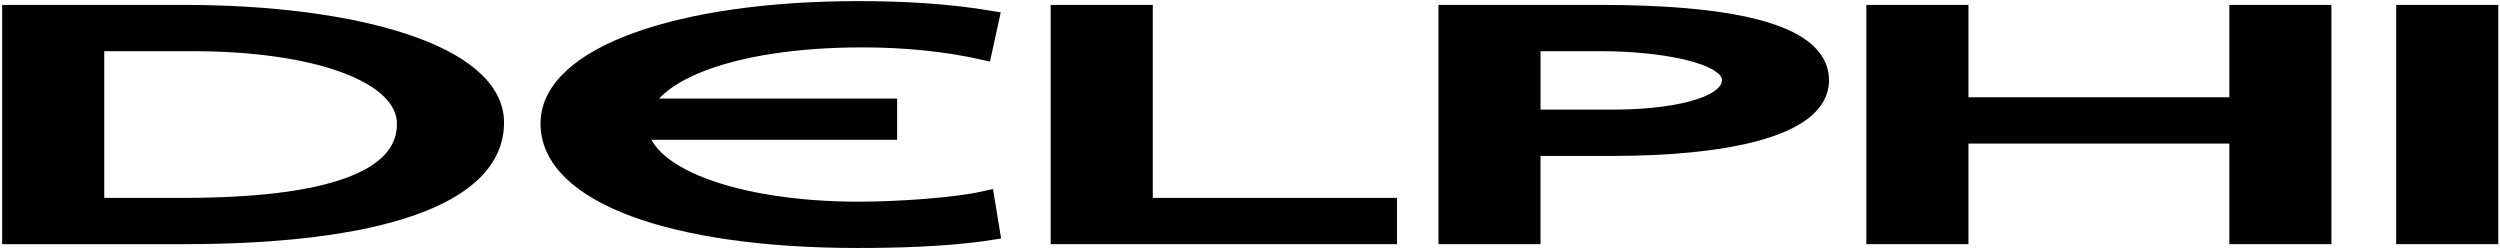
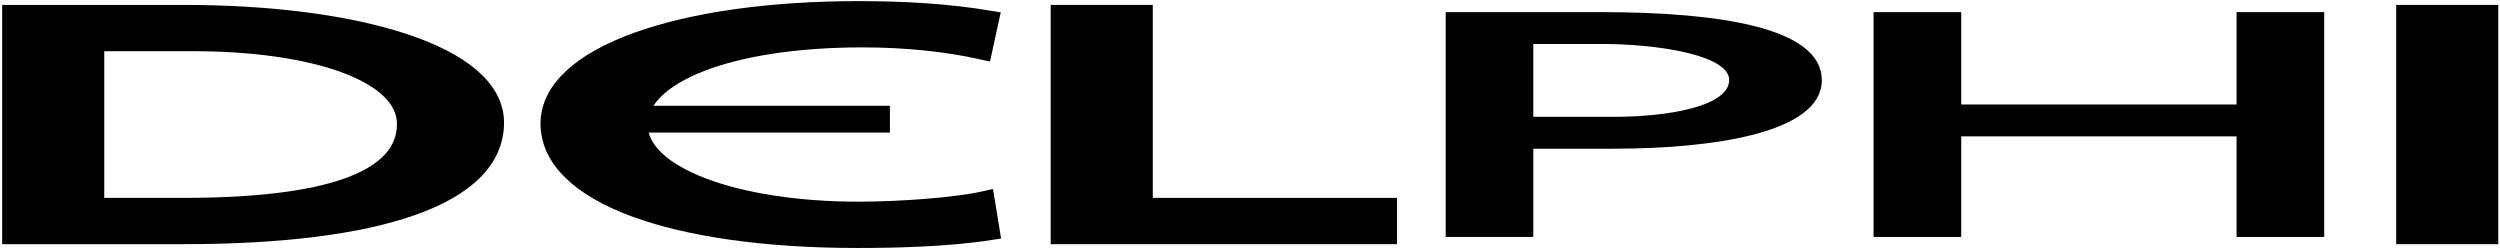
<svg xmlns="http://www.w3.org/2000/svg" version="1.0" width="623" height="62" viewBox="-0.542 -0.277 623 62" id="svg2" xml:space="preserve">
  <defs id="defs4">
	</defs>
  <g id="g6">
    <path d="M 23.141,51.335 L 45.023,51.335 C 80.867,51.335 100.674,44.793 100.674,30.602 C 100.674,17.75 77.538,10.183 47.531,10.183 L 23.141,10.183 L 23.141,51.335 M 2.298,3.245 L 45.235,3.245 C 88.377,3.245 122.768,13.335 122.768,30.278 C 122.768,48.742 93.168,58.271 45.235,58.271 L 2.298,58.271 L 2.298,3.245 z " style="stroke: rgb(0, 0, 0);" id="path8" />
    <path d="M 23.141,51.335 L 45.023,51.335 C 80.867,51.335 100.674,44.793 100.674,30.602 C 100.674,17.75 77.538,10.183 47.531,10.183 L 23.141,10.183 L 23.141,51.335 z M 2.298,3.245 L 45.235,3.245 C 88.377,3.245 122.768,13.335 122.768,30.278 C 122.768,48.742 93.168,58.271 45.235,58.271 L 2.298,58.271 L 2.298,3.245 z " style="stroke: rgb(0, 0, 0); stroke-width: 4.596;" id="path10" />
    <path d="M 244.413,12.309 C 235.239,10.262 225.033,9.233 214.41,9.233 C 180.852,9.233 158.547,18.379 158.547,30.763 C 158.547,43.693 183.139,52.279 213.364,52.279 C 223.785,52.279 237.748,51.254 245.042,49.606 L 246.289,57.252 C 235.239,58.985 221.697,59.221 213.156,59.221 C 167.095,59.221 136.453,48.027 136.453,30.52 C 136.453,13.574 168.965,2.298 213.364,2.298 C 224.616,2.298 235.663,2.927 246.081,4.667 L 244.413,12.309 z " style="stroke: rgb(0, 0, 0);" id="path12" />
    <path d="M 244.413,12.309 C 235.239,10.262 225.033,9.233 214.41,9.233 C 180.852,9.233 158.547,18.379 158.547,30.763 C 158.547,43.693 183.139,52.279 213.364,52.279 C 223.785,52.279 237.748,51.254 245.042,49.606 L 246.289,57.252 C 235.239,58.985 221.697,59.221 213.156,59.221 C 167.095,59.221 136.453,48.027 136.453,30.52 C 136.453,13.574 168.965,2.298 213.364,2.298 C 224.616,2.298 235.663,2.927 246.081,4.667 L 244.413,12.309 z " style="stroke: rgb(0, 0, 0); stroke-width: 4.596;" id="path14" />
    <polygon points="263.584,3.245 284.434,3.245 284.434,51.335 345.291,51.335 345.291,58.271 263.584,58.271 263.584,3.245" style="stroke: rgb(0, 0, 0);" id="polygon16" />
    <polygon points="263.584,3.245 284.434,3.245 284.434,51.335 345.291,51.335 345.291,58.271 263.584,58.271 263.584,3.245" style="stroke: rgb(0, 0, 0); stroke-width: 4.596;" id="polygon18" />
    <path d="M 381.057,29.334 L 401.684,29.334 C 414.608,29.334 430.868,26.9 430.868,19.641 C 430.868,12.703 411.689,10.183 398.769,10.183 L 381.057,10.183 L 381.057,29.334 M 360.221,3.245 L 398.345,3.245 C 428.157,3.245 452.957,7.186 452.957,19.716 C 452.957,31.935 427.732,36.279 401.489,36.279 L 381.056,36.279 L 381.056,58.27 L 360.22,58.27 L 360.22,3.245 L 360.221,3.245 z " style="stroke: rgb(0, 0, 0);" id="path20" />
-     <path d="M 381.057,29.334 L 401.684,29.334 C 414.608,29.334 430.868,26.9 430.868,19.641 C 430.868,12.703 411.689,10.183 398.769,10.183 L 381.057,10.183 L 381.057,29.334 L 381.057,29.334 z M 360.221,3.245 L 398.345,3.245 C 428.157,3.245 452.957,7.186 452.957,19.716 C 452.957,31.935 427.732,36.279 401.489,36.279 L 381.056,36.279 L 381.056,58.27 L 360.22,58.27 L 360.22,3.245 L 360.221,3.245 z " style="stroke: rgb(0, 0, 0); stroke-width: 4.596;" id="path22" />
    <polygon points="466.854,3.245 487.697,3.245 487.697,26.265 557.311,26.265 557.311,3.245 578.146,3.245 578.146,58.271 557.311,58.271 557.311,33.203 487.697,33.203 487.697,58.271 466.854,58.271 466.854,3.245" style="stroke: rgb(0, 0, 0);" id="polygon24" />
-     <polygon points="466.854,3.245 487.697,3.245 487.697,26.265 557.311,26.265 557.311,3.245 578.146,3.245 578.146,58.271 557.311,58.271 557.311,33.203 487.697,33.203 487.697,58.271 466.854,58.271 466.854,3.245" style="stroke: rgb(0, 0, 0); stroke-width: 4.596;" id="polygon26" />
    <rect width="20.847" height="55.026" x="598.887" y="3.245" style="stroke: rgb(0, 0, 0);" id="rect28" />
    <rect width="20.844" height="55.026" x="598.887" y="3.245" style="stroke: rgb(0, 0, 0); stroke-width: 4.596;" id="rect30" />
    <rect width="67.474" height="5.677" x="153.249" y="26.583" style="stroke: rgb(0, 0, 0);" id="rect32" />
-     <rect width="67.474" height="5.674" x="153.249" y="26.583" style="stroke: rgb(0, 0, 0); stroke-width: 4.596;" id="rect34" />
  </g>
</svg>